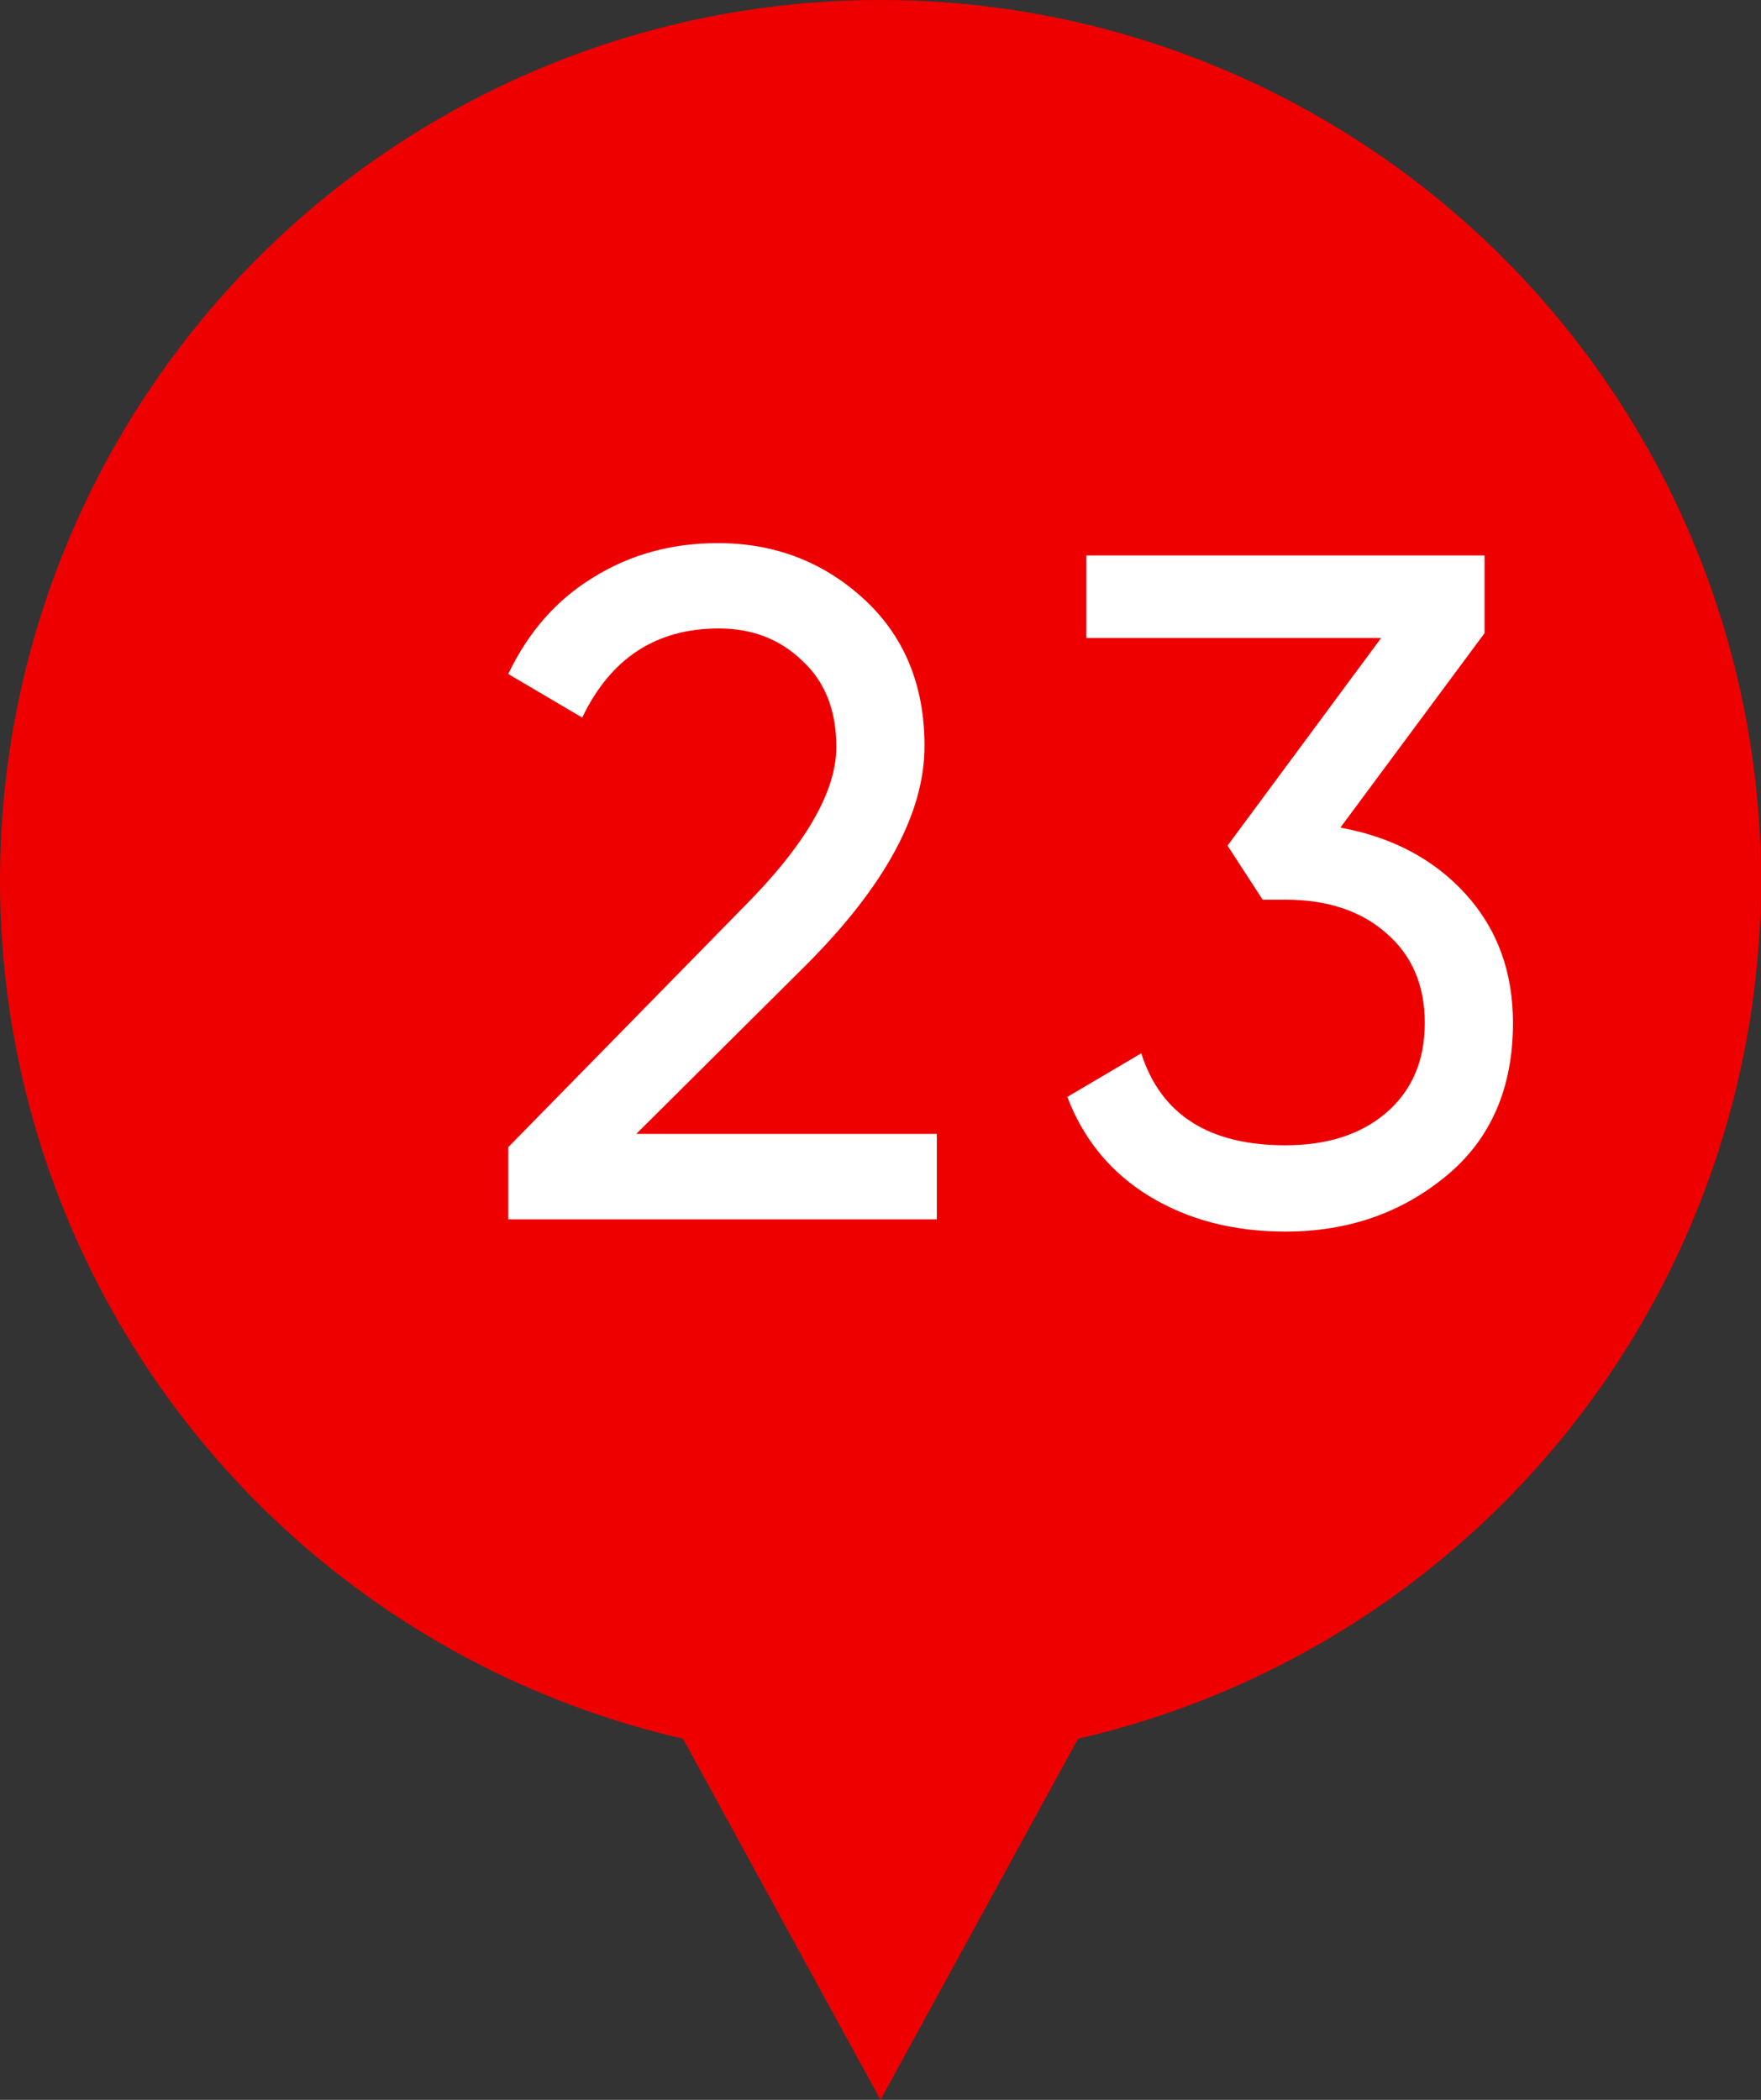
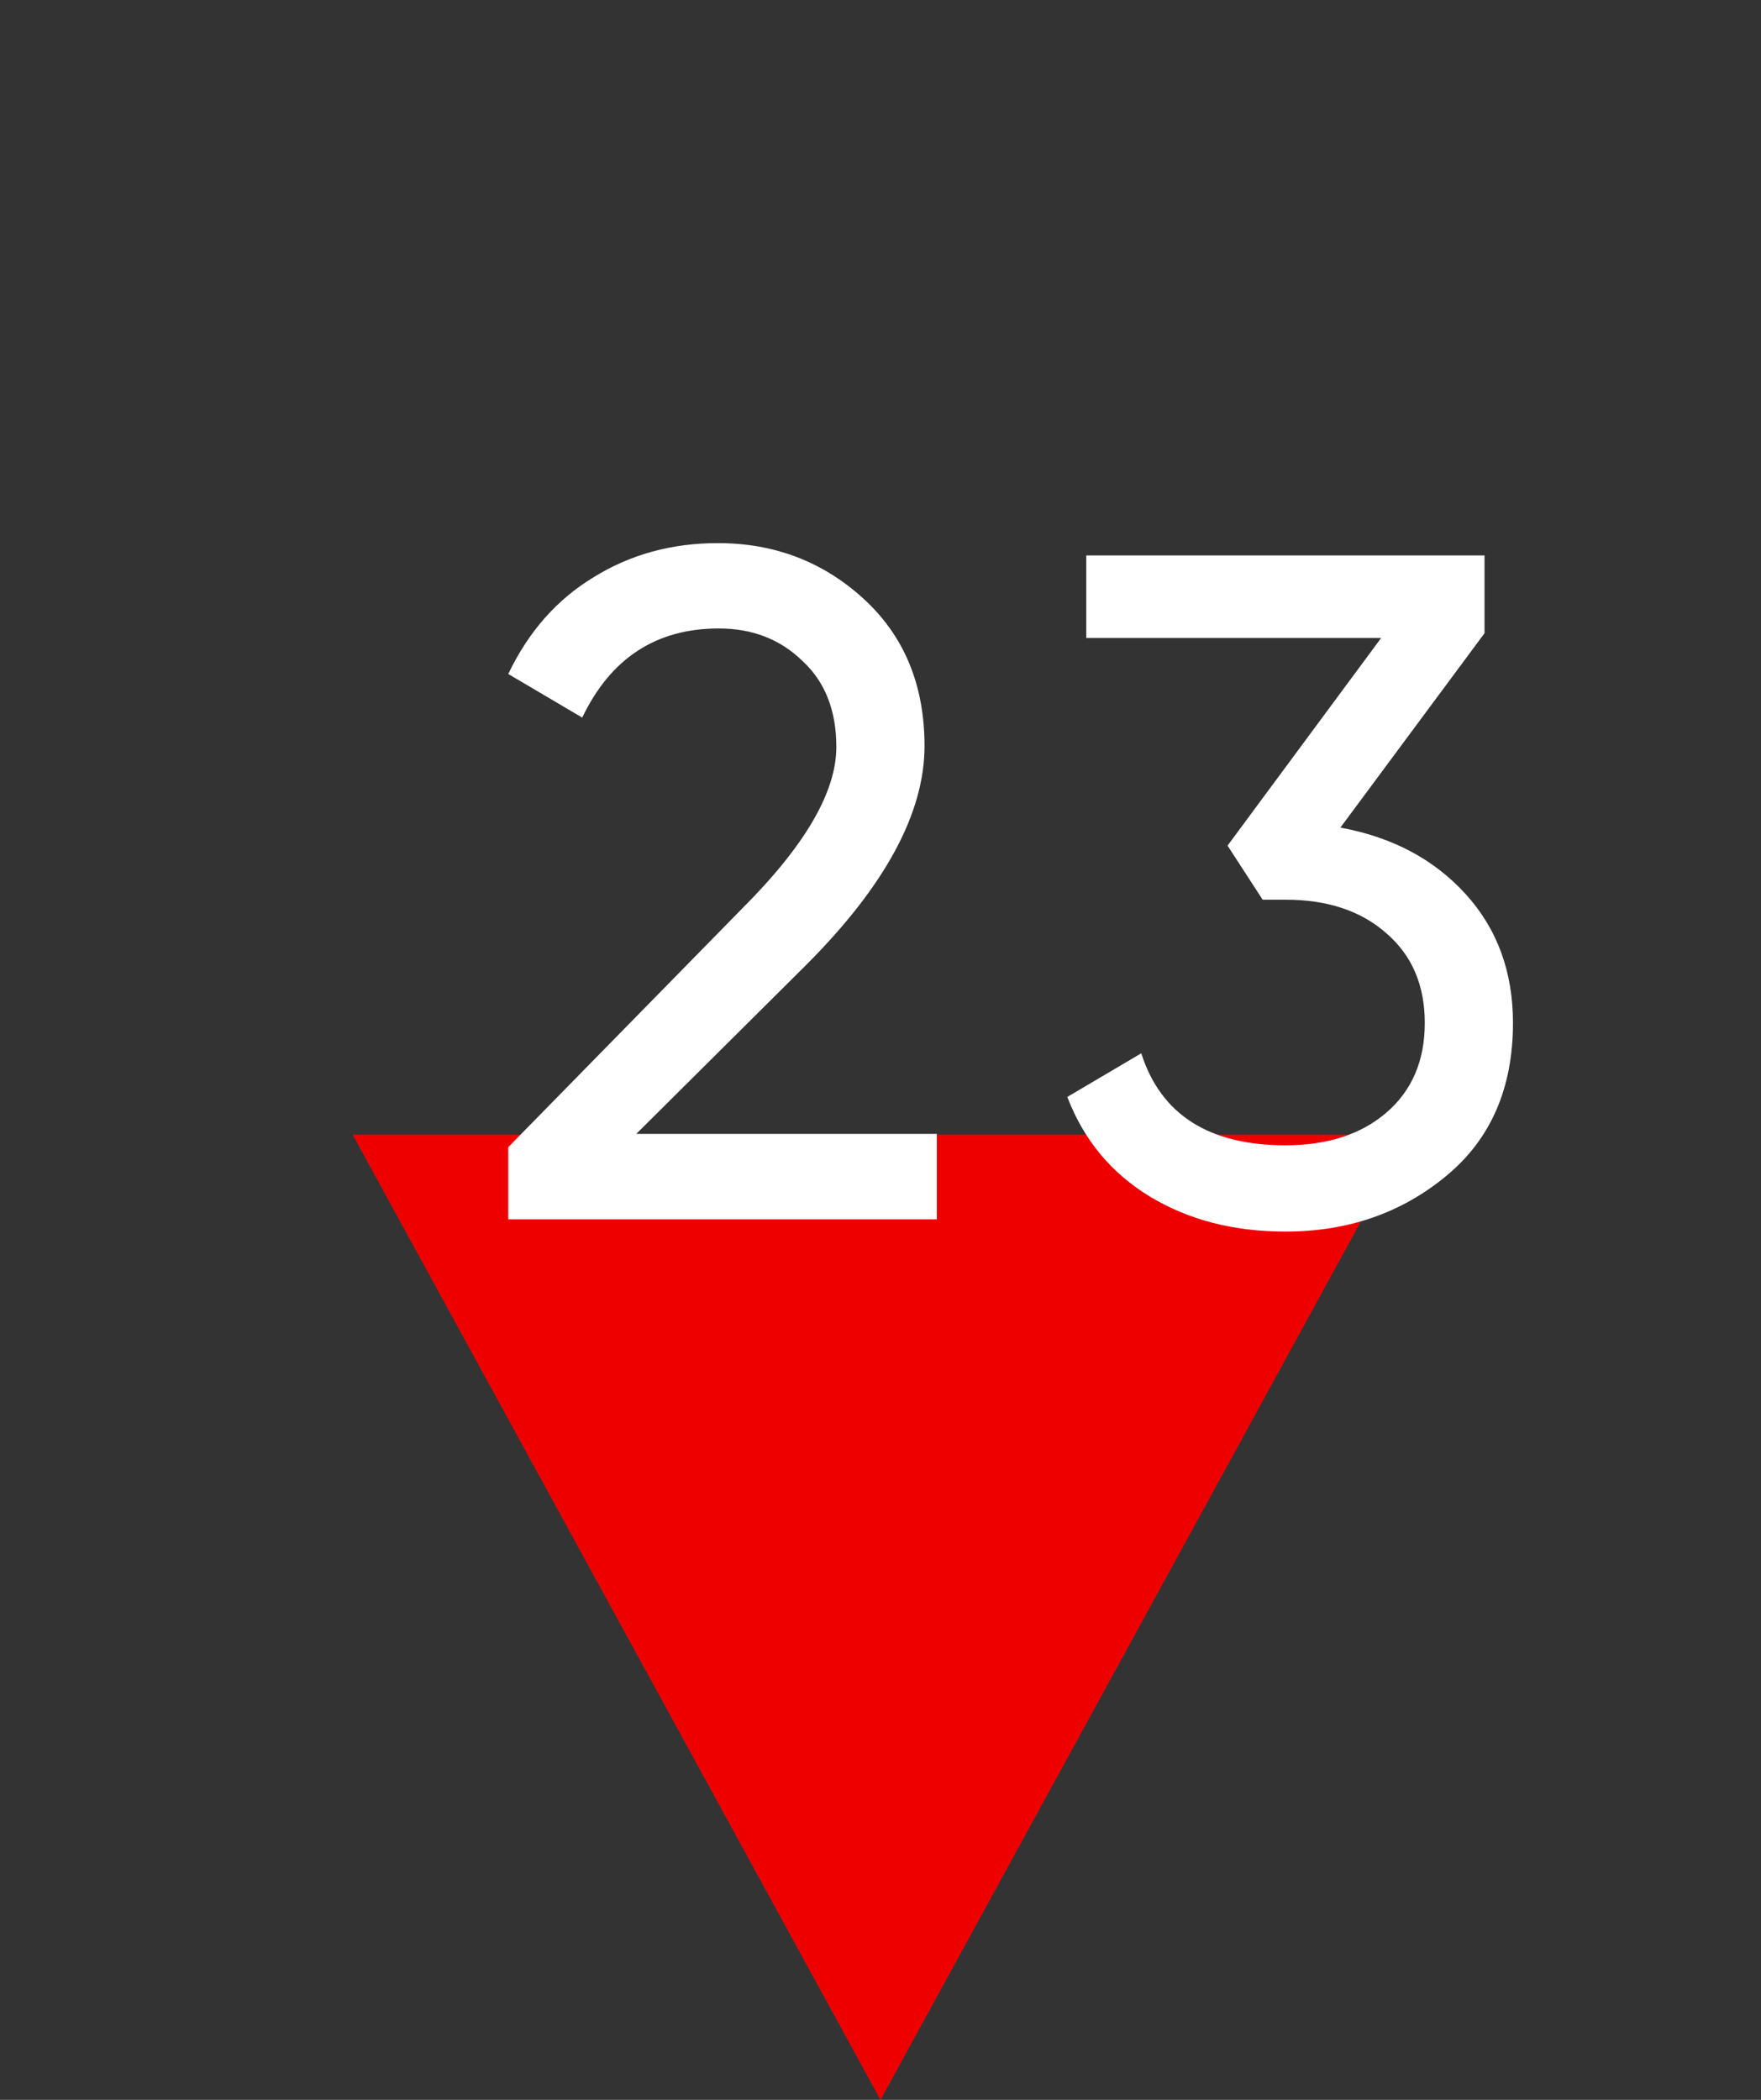
<svg xmlns="http://www.w3.org/2000/svg" width="26" height="31" viewBox="0 0 26 31" fill="none">
  <rect x="0" y="0" width="26" height="31" fill="#333333" stroke="none" />
  <path d="M13 31L5.206 16.75L20.794 16.75L13 31Z" fill="#EF0000" />
-   <circle cx="13" cy="13" r="13" fill="#EF0000" />
  <path d="M13.832 18H7.504V16.936L10.962 13.408C11.886 12.484 12.348 11.691 12.348 11.028C12.348 10.487 12.18 10.062 11.844 9.754C11.517 9.437 11.107 9.278 10.612 9.278C9.688 9.278 9.016 9.717 8.596 10.594L7.504 9.95C7.803 9.325 8.223 8.849 8.764 8.522C9.305 8.186 9.917 8.018 10.598 8.018C11.429 8.018 12.143 8.289 12.74 8.83C13.347 9.381 13.65 10.109 13.65 11.014C13.65 12.003 13.067 13.081 11.9 14.248L9.394 16.74H13.832V18ZM21.918 9.348L19.79 12.218C20.555 12.358 21.171 12.685 21.638 13.198C22.105 13.711 22.338 14.346 22.338 15.102C22.338 16.063 22.011 16.815 21.358 17.356C20.695 17.907 19.902 18.182 18.978 18.182C18.213 18.182 17.545 18.009 16.976 17.664C16.407 17.319 16.001 16.829 15.758 16.194L16.85 15.55C17.139 16.455 17.849 16.908 18.978 16.908C19.594 16.908 20.089 16.749 20.462 16.432C20.845 16.105 21.036 15.662 21.036 15.102C21.036 14.542 20.845 14.099 20.462 13.772C20.089 13.445 19.594 13.282 18.978 13.282H18.642L18.124 12.484L20.392 9.418H16.038V8.2H21.918V9.348Z" fill="white" />
</svg>